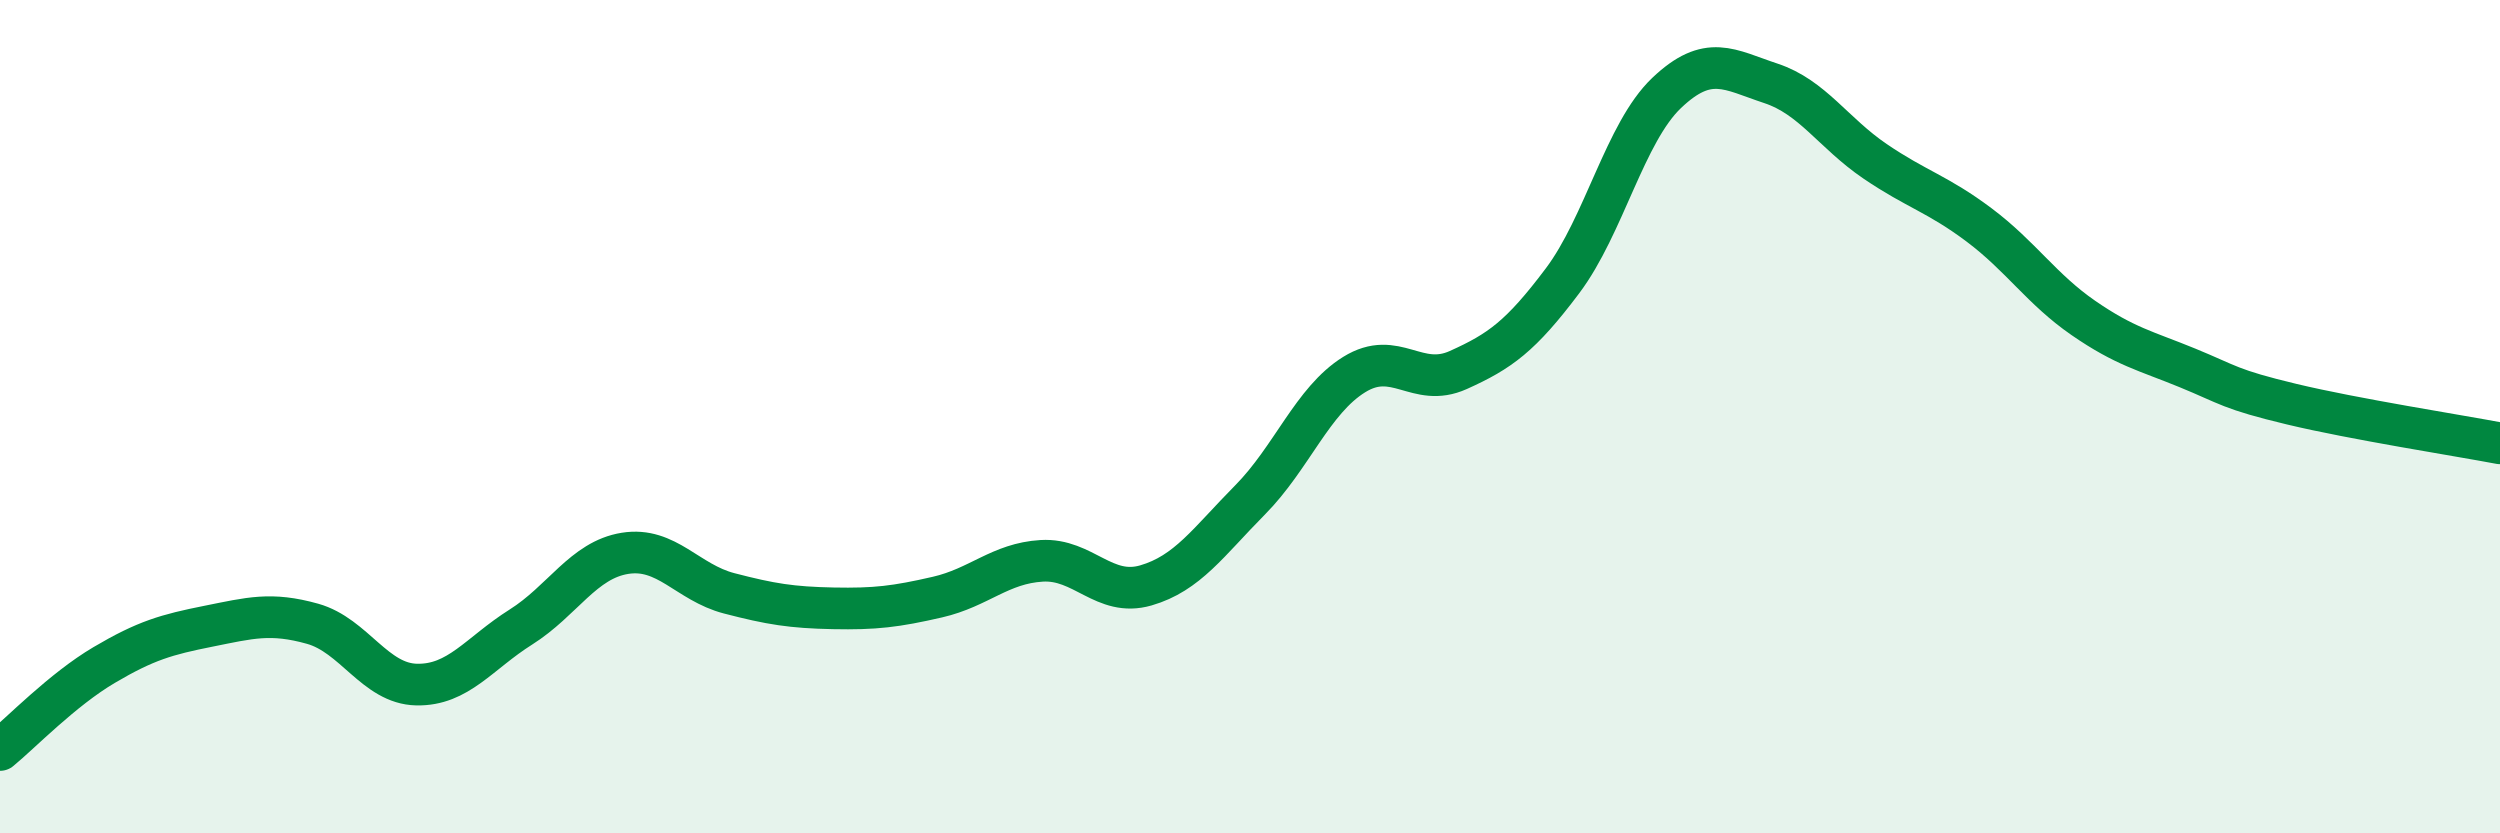
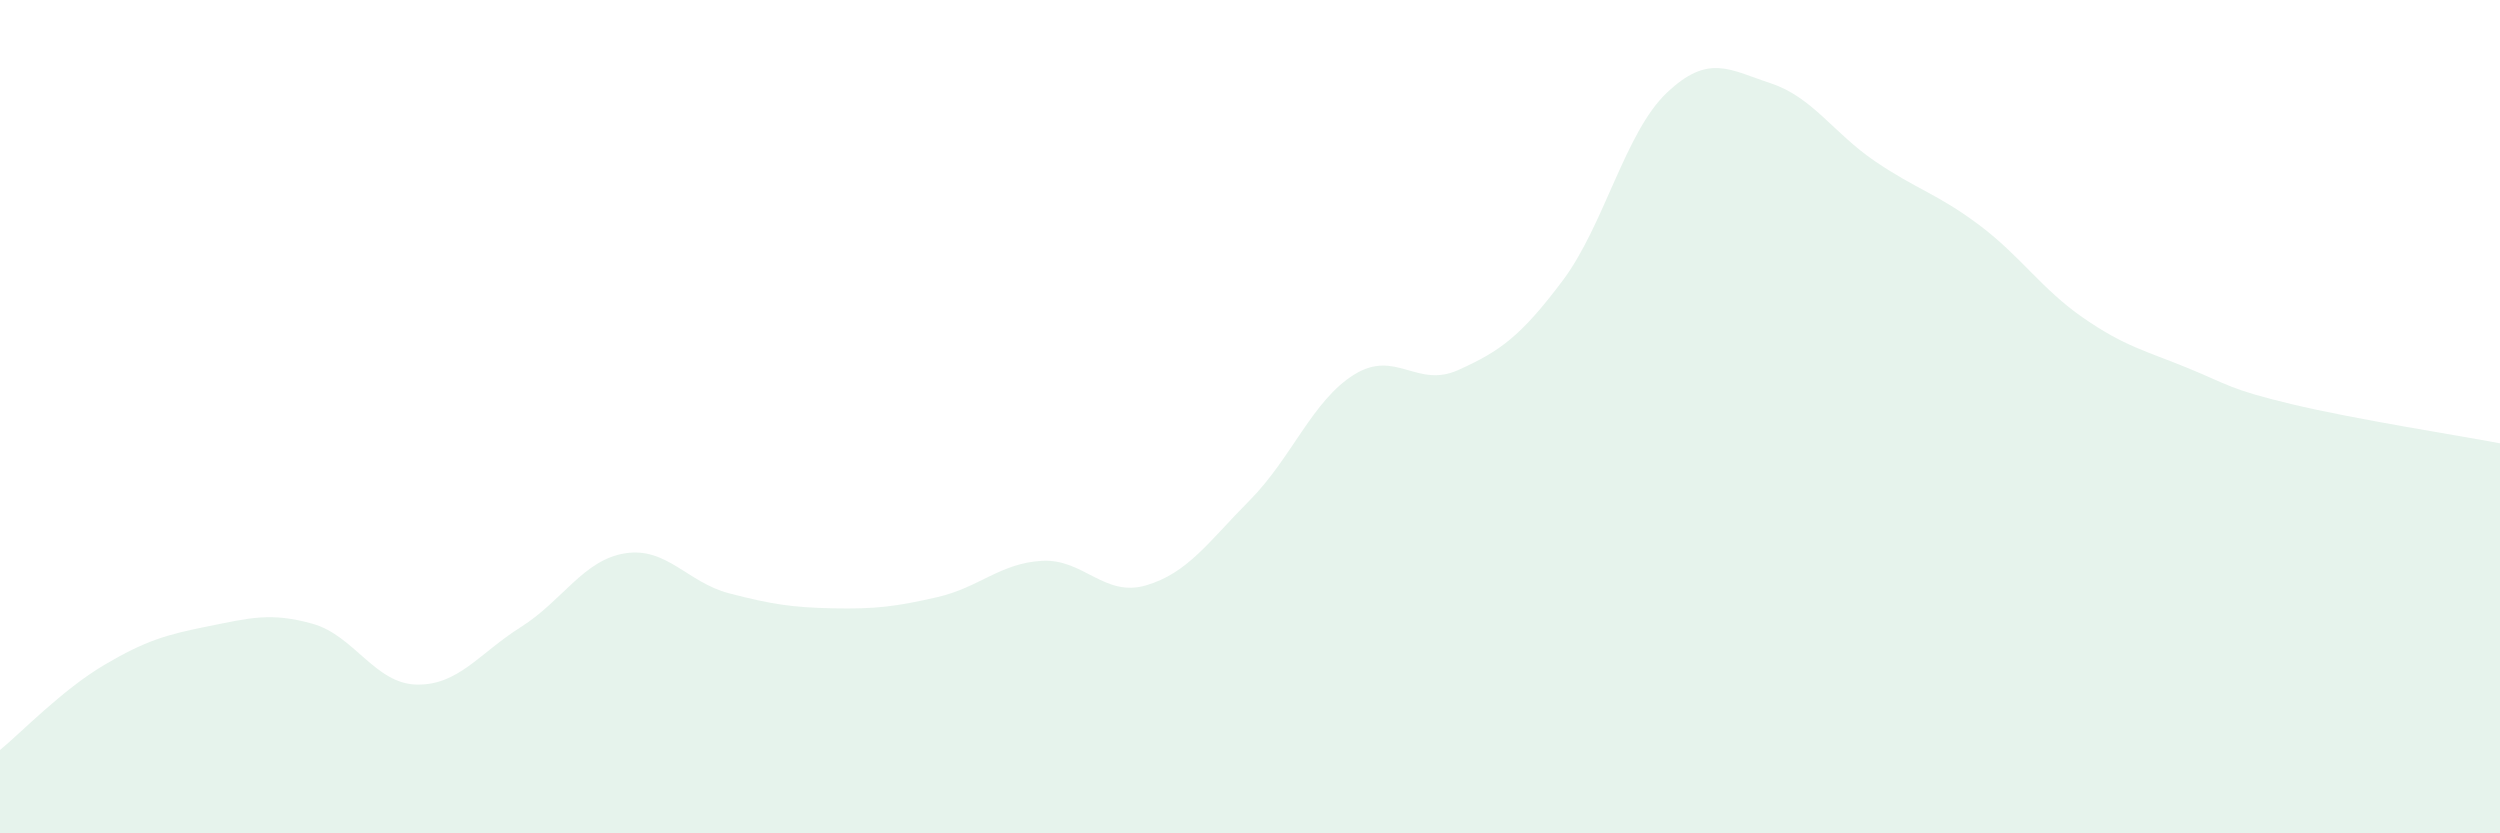
<svg xmlns="http://www.w3.org/2000/svg" width="60" height="20" viewBox="0 0 60 20">
  <path d="M 0,18 C 0.5,17.59 1.5,16.55 2.5,15.96 C 3.5,15.37 4,15.23 5,15.03 C 6,14.83 6.5,14.69 7.5,14.97 C 8.5,15.25 9,16.41 10,16.43 C 11,16.45 11.5,15.68 12.5,15.05 C 13.5,14.42 14,13.44 15,13.28 C 16,13.12 16.5,13.98 17.5,14.24 C 18.5,14.5 19,14.58 20,14.6 C 21,14.62 21.5,14.56 22.5,14.33 C 23.5,14.1 24,13.52 25,13.46 C 26,13.4 26.5,14.34 27.5,14.05 C 28.5,13.76 29,13.01 30,12 C 31,10.99 31.5,9.61 32.5,8.99 C 33.5,8.37 34,9.33 35,8.88 C 36,8.43 36.5,8.07 37.5,6.74 C 38.5,5.41 39,3.18 40,2.23 C 41,1.28 41.5,1.67 42.5,2 C 43.5,2.33 44,3.19 45,3.87 C 46,4.55 46.5,4.65 47.5,5.4 C 48.5,6.15 49,6.94 50,7.63 C 51,8.32 51.5,8.42 52.5,8.83 C 53.5,9.24 53.5,9.34 55,9.7 C 56.5,10.06 59,10.45 60,10.64L60 20L0 20Z" fill="#008740" opacity="0.1" stroke-linecap="round" stroke-linejoin="round" />
-   <path d="M 0,18 C 0.5,17.59 1.5,16.55 2.5,15.96 C 3.5,15.37 4,15.23 5,15.03 C 6,14.83 6.5,14.69 7.5,14.97 C 8.5,15.25 9,16.41 10,16.43 C 11,16.45 11.5,15.68 12.5,15.05 C 13.5,14.42 14,13.44 15,13.28 C 16,13.12 16.5,13.98 17.5,14.24 C 18.5,14.5 19,14.58 20,14.6 C 21,14.62 21.5,14.56 22.5,14.33 C 23.5,14.1 24,13.52 25,13.46 C 26,13.4 26.5,14.34 27.5,14.05 C 28.5,13.76 29,13.01 30,12 C 31,10.99 31.5,9.61 32.5,8.99 C 33.5,8.37 34,9.33 35,8.88 C 36,8.43 36.5,8.07 37.5,6.74 C 38.5,5.41 39,3.18 40,2.23 C 41,1.28 41.5,1.67 42.5,2 C 43.5,2.33 44,3.19 45,3.87 C 46,4.55 46.5,4.65 47.5,5.4 C 48.5,6.15 49,6.94 50,7.63 C 51,8.32 51.5,8.42 52.5,8.83 C 53.5,9.24 53.5,9.34 55,9.7 C 56.5,10.06 59,10.45 60,10.64" stroke="#008740" stroke-width="1" fill="none" stroke-linecap="round" stroke-linejoin="round" />
</svg>